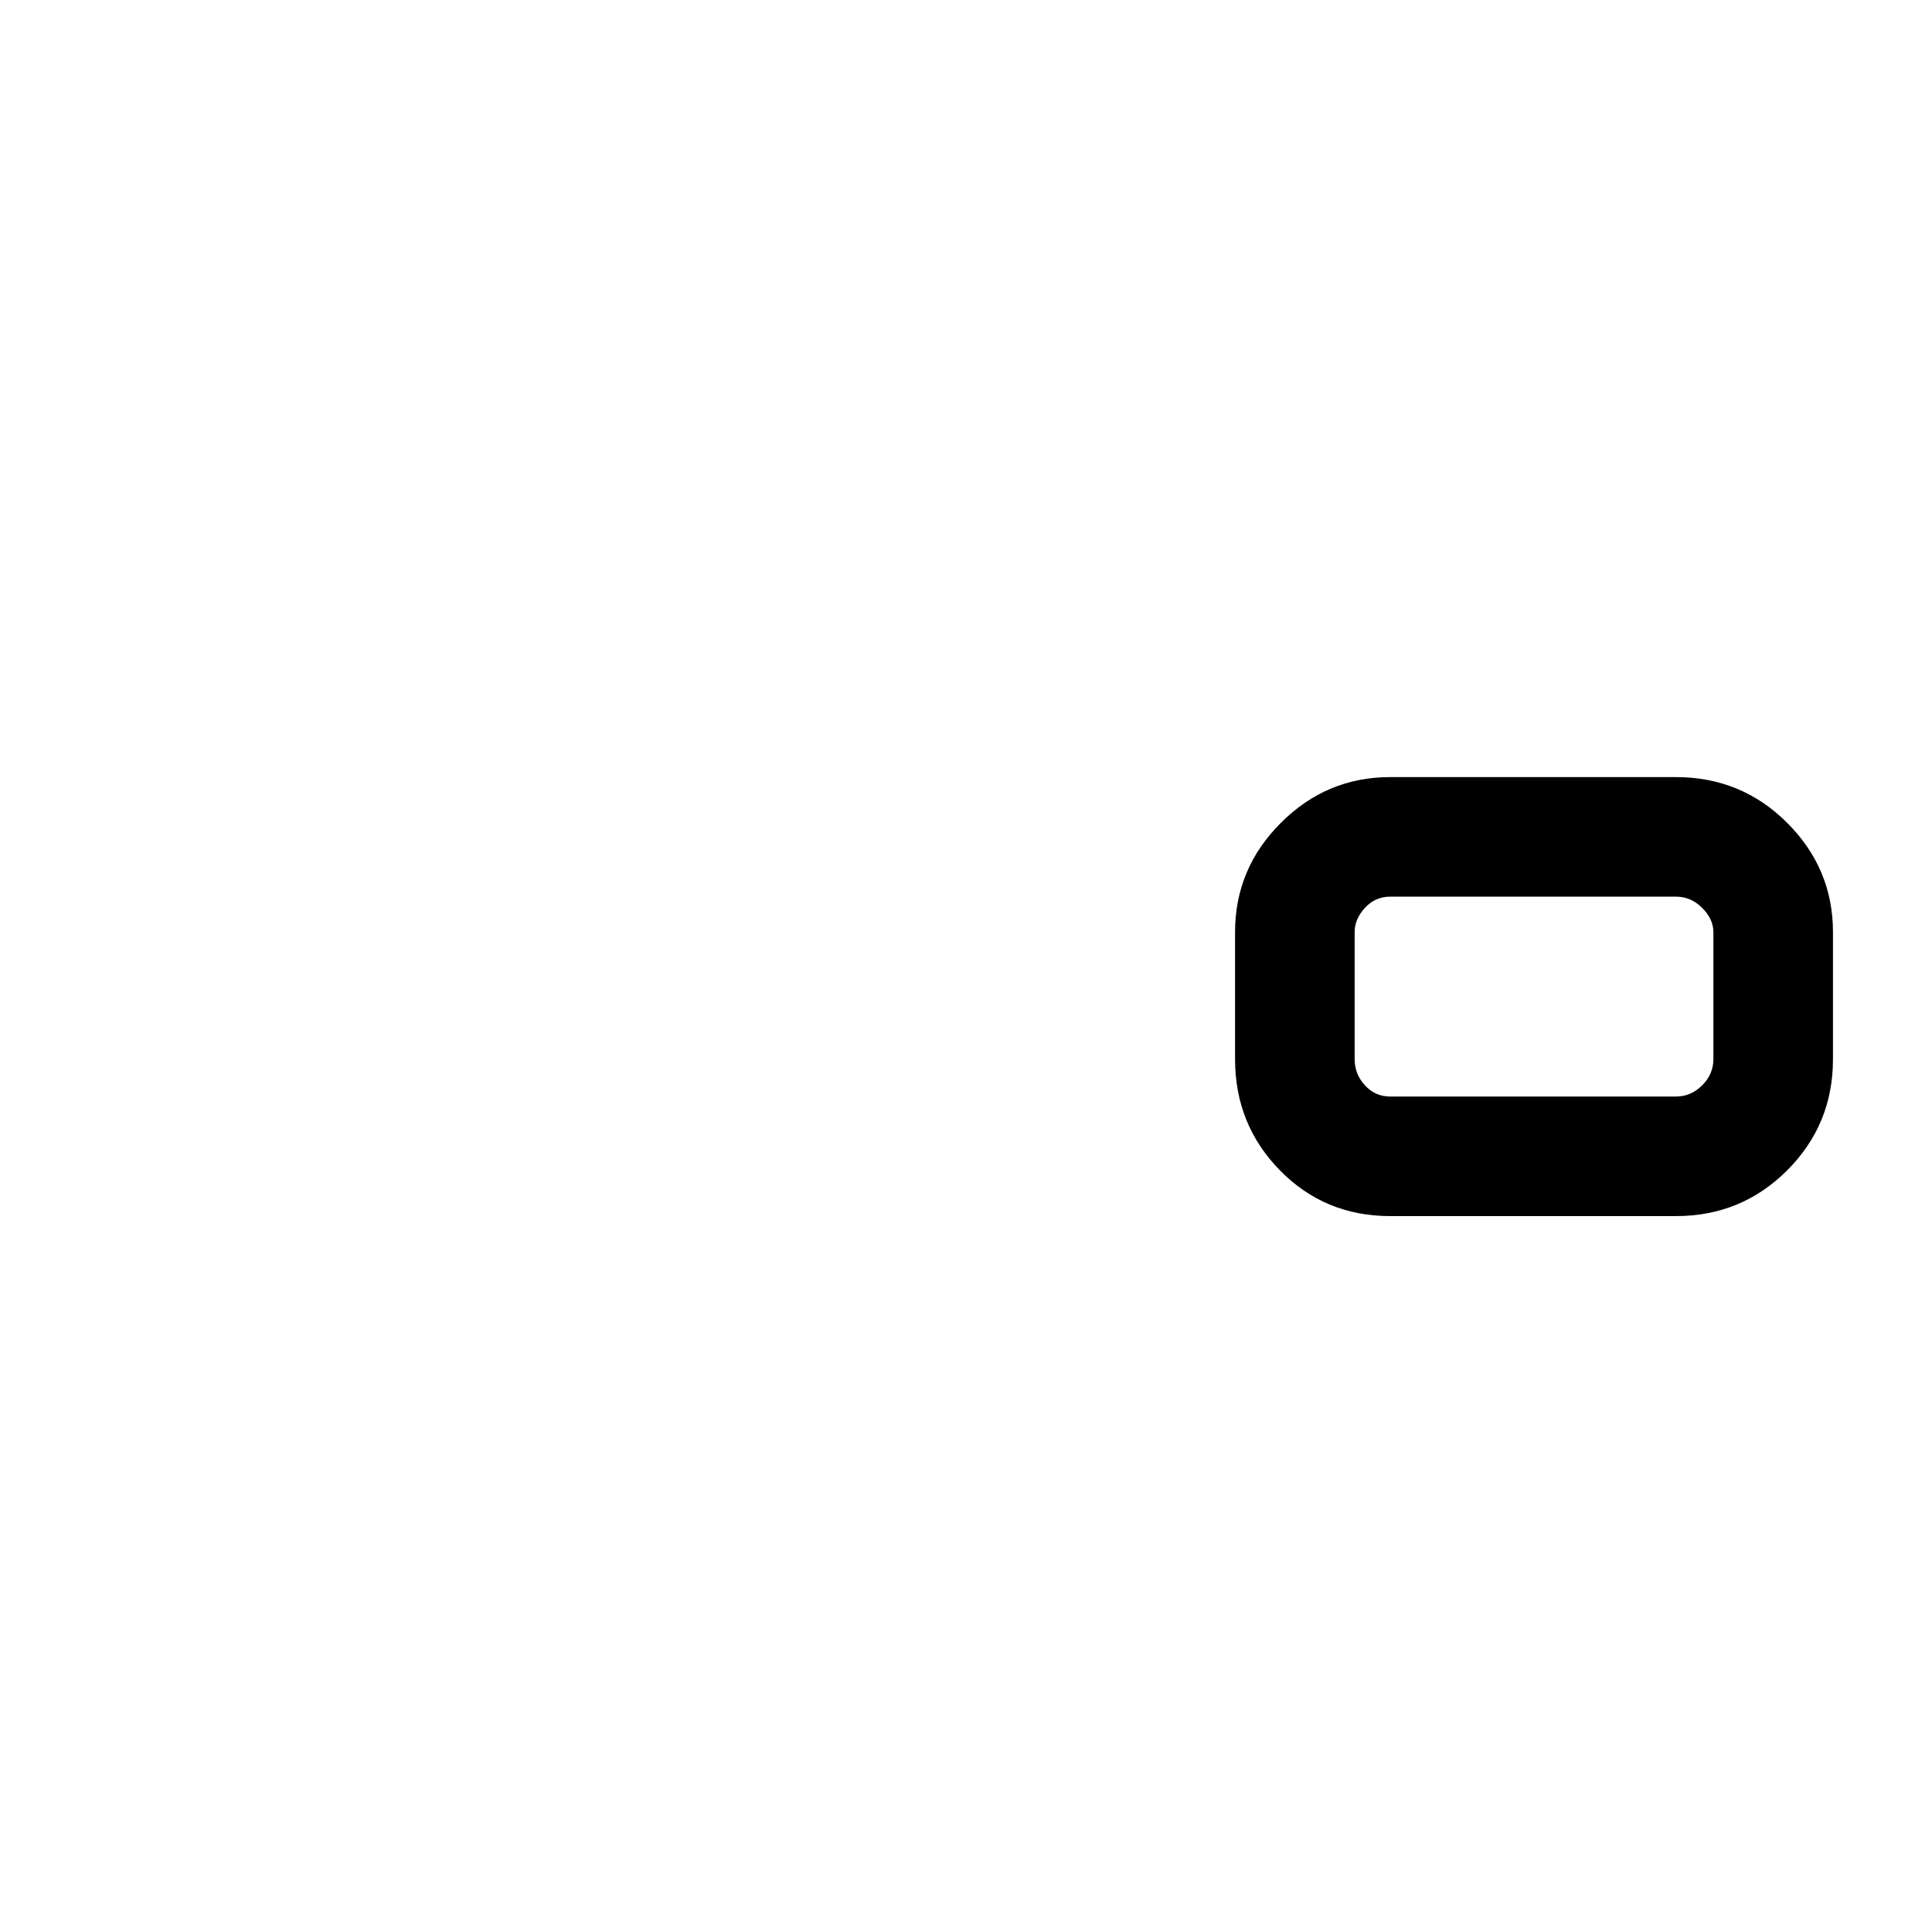
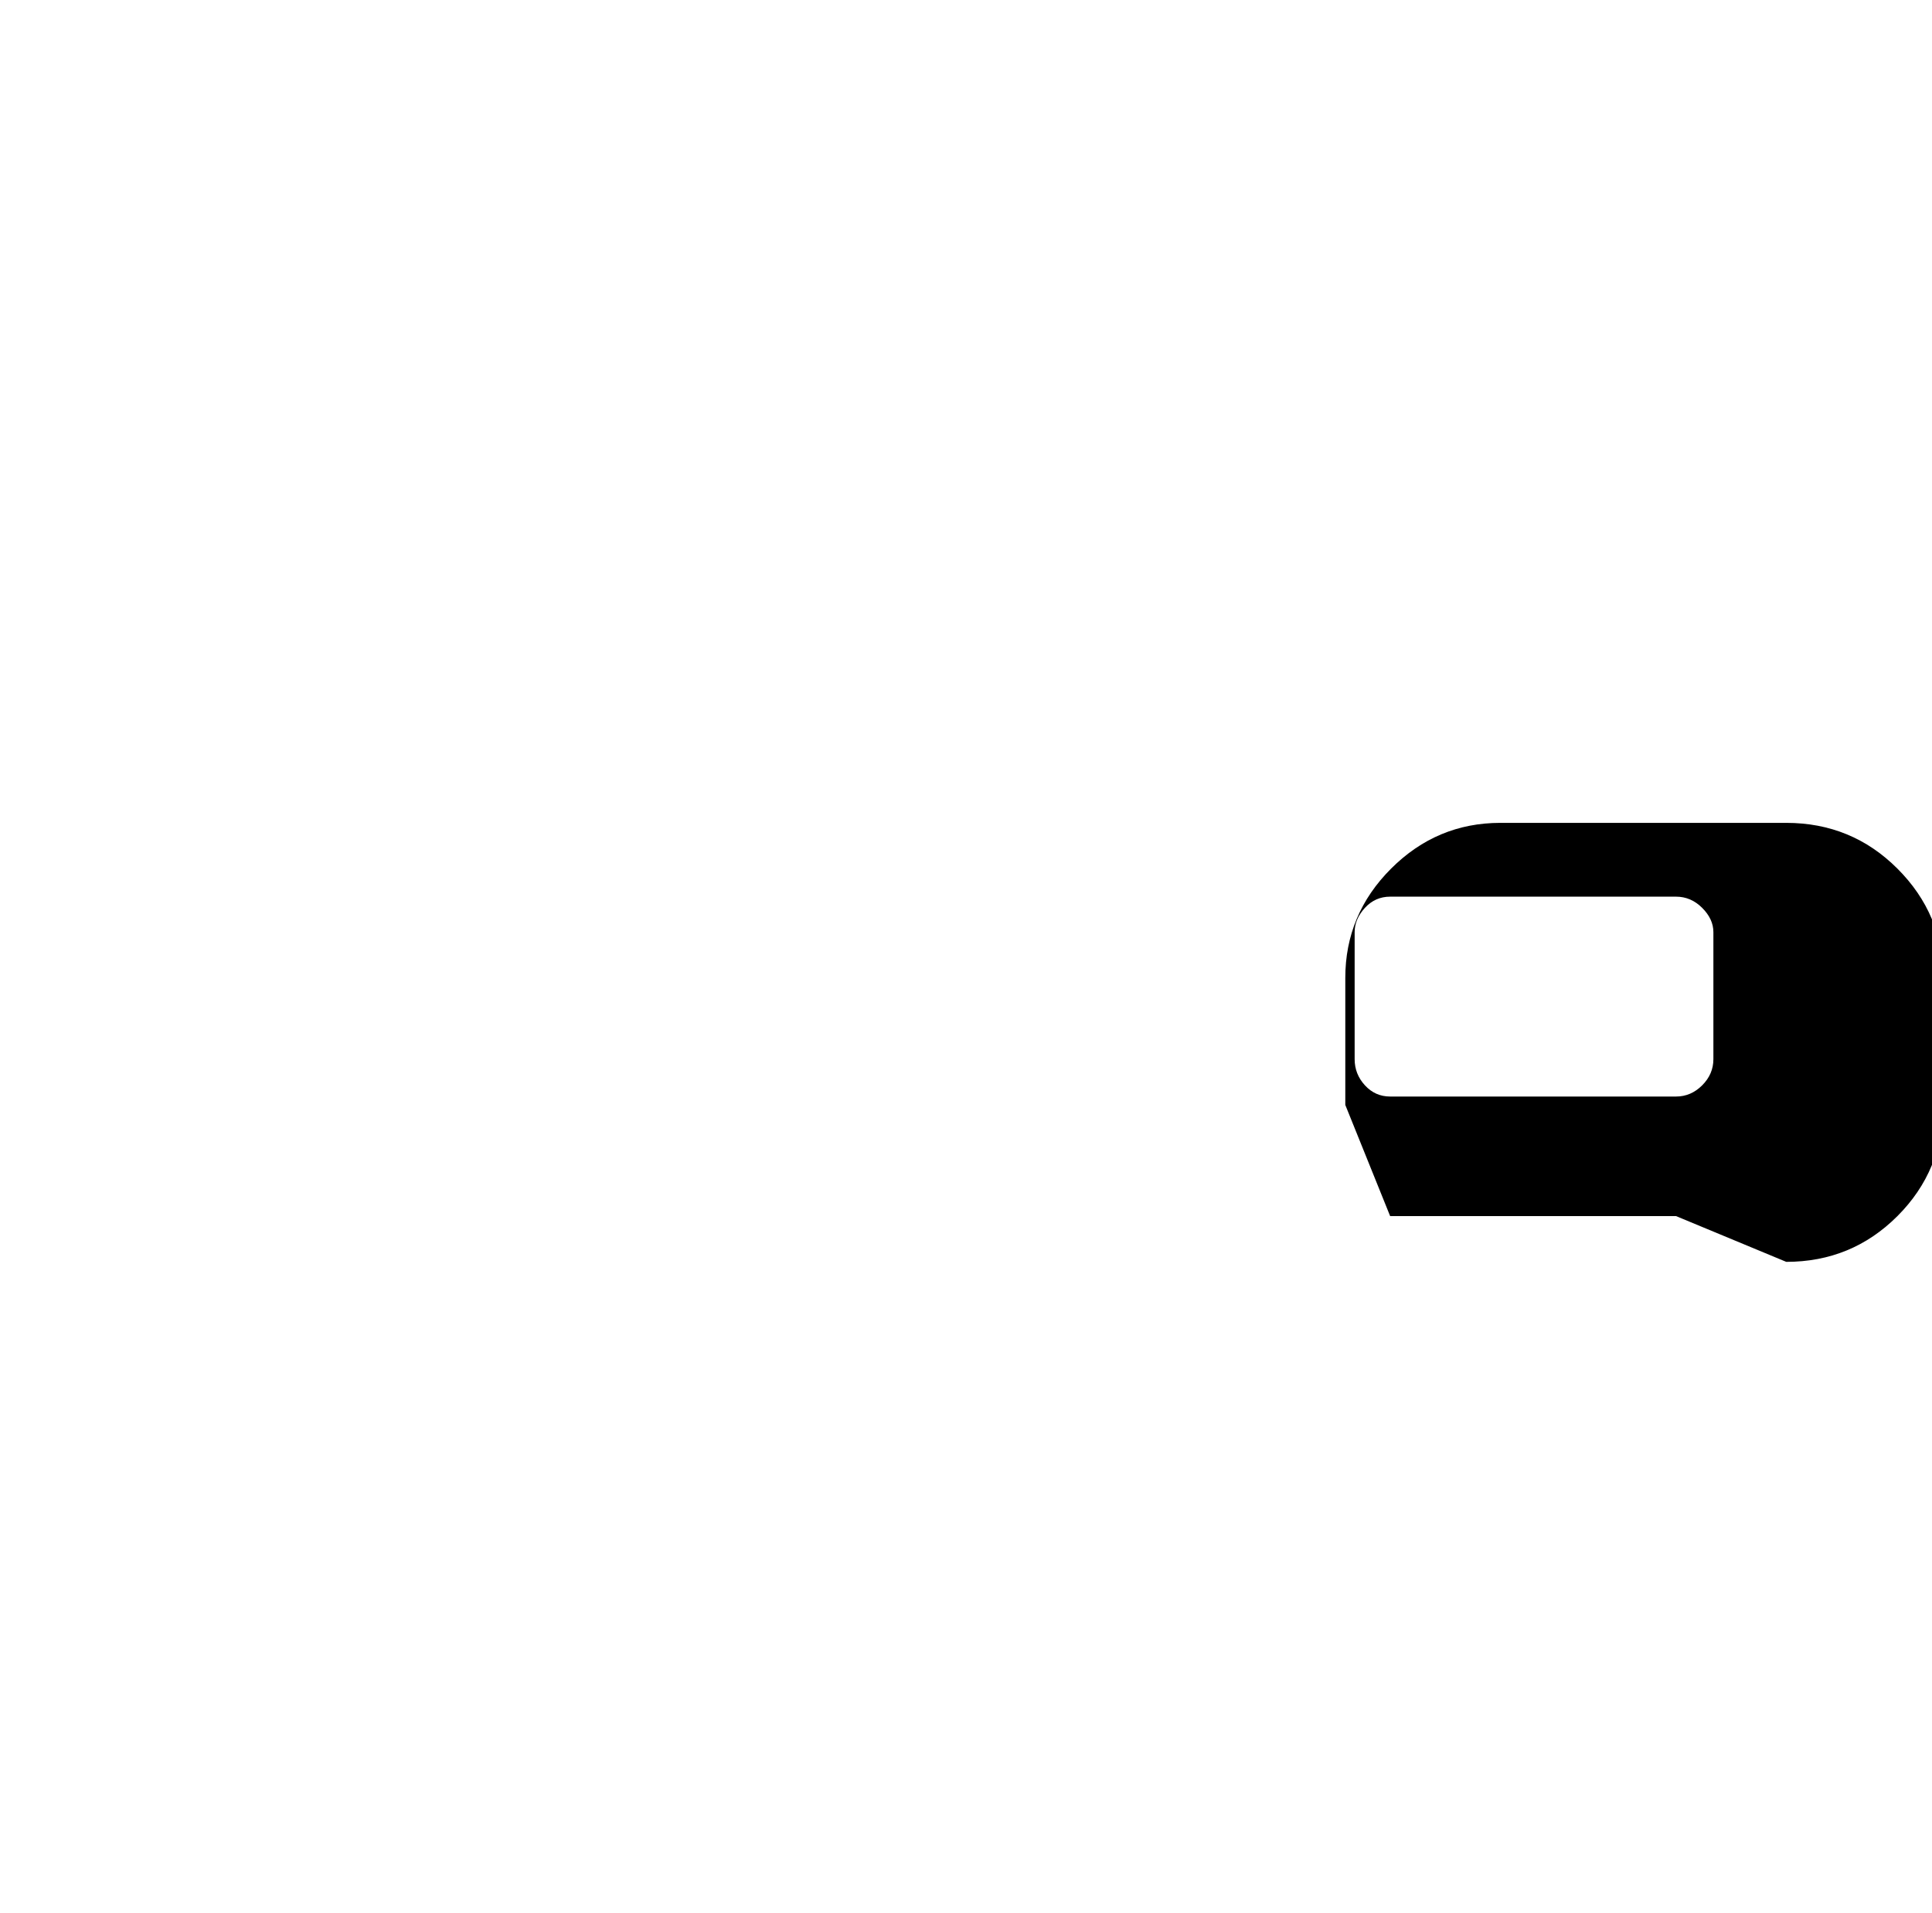
<svg xmlns="http://www.w3.org/2000/svg" version="1.1" viewBox="-10 0 1034 1024">
-   <path fill="currentColor" d="M887 651h-153q-35 0 -59 -24.5t-24 -59.5v-68q0 -34 24.5 -58.5t58.5 -24.5h153q35 0 59.5 24.5t24.5 58.5v68q0 35 -24.5 59.5t-59.5 24.5zM734 480q-8 0 -13.5 6t-5.5 13v68q0 8 5.5 14t13.5 6h153q8 0 14 -6t6 -14v-68q0 -7 -6 -13t-14 -6h-153z" />
+   <path fill="currentColor" d="M887 651h-153t-24 -59.5v-68q0 -34 24.5 -58.5t58.5 -24.5h153q35 0 59.5 24.5t24.5 58.5v68q0 35 -24.5 59.5t-59.5 24.5zM734 480q-8 0 -13.5 6t-5.5 13v68q0 8 5.5 14t13.5 6h153q8 0 14 -6t6 -14v-68q0 -7 -6 -13t-14 -6h-153z" />
</svg>